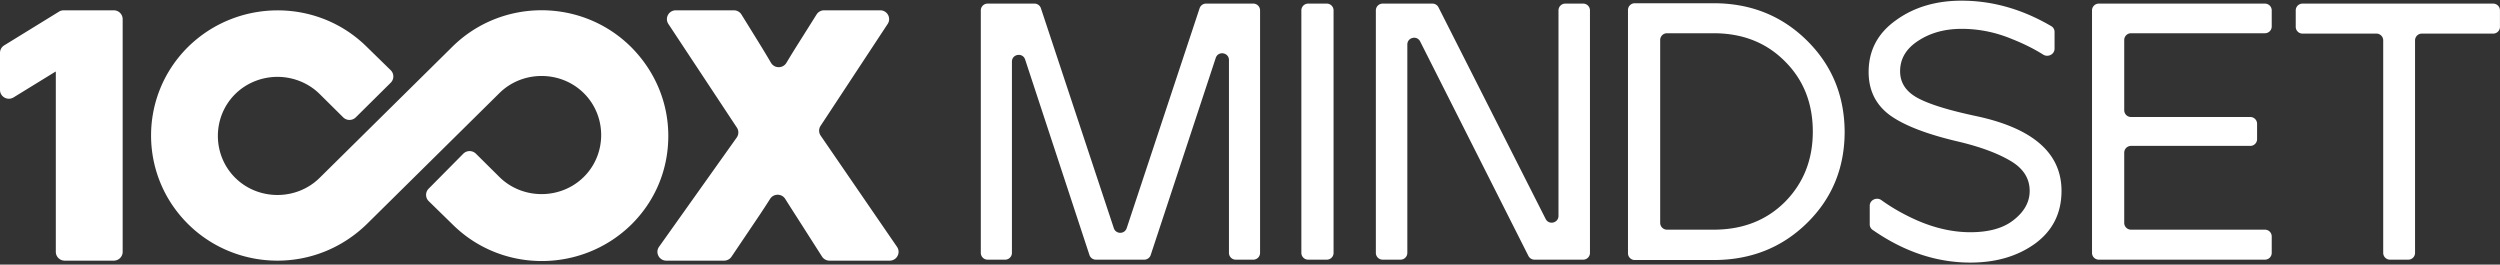
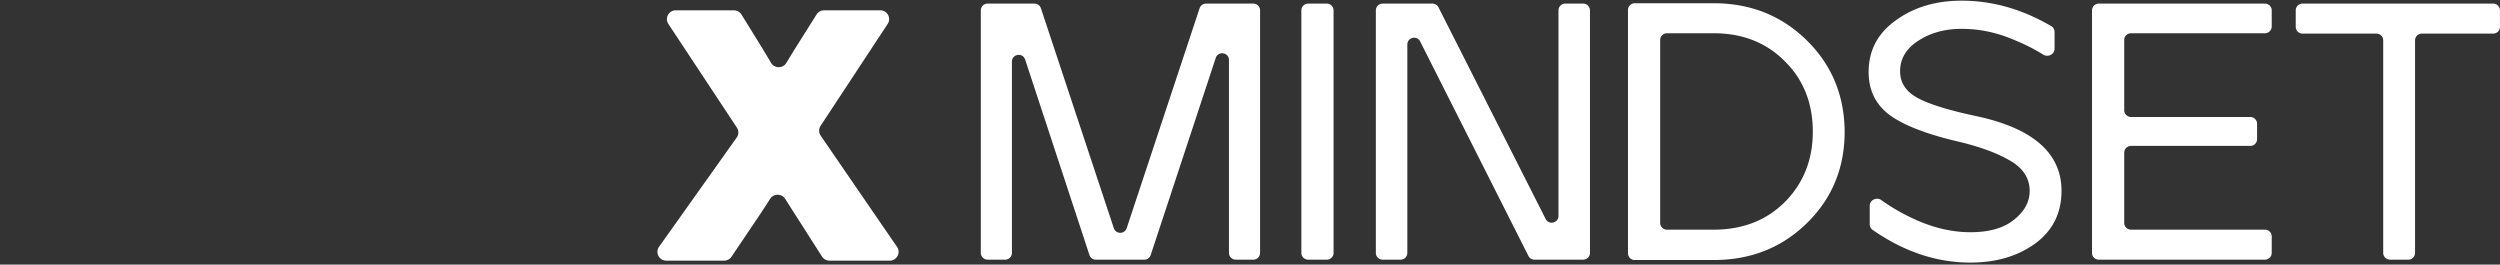
<svg xmlns="http://www.w3.org/2000/svg" width="718" height="76" fill="none">
  <rect width="100%" height="100%" fill="#333333" stroke="none" />
-   <path fill="#fff" d="M123.103 54.195a2.516 2.516 0 0 0 .03 3.577l6.868 6.707c14.175 14.05 37.161 13.924 51.336 0 6.896-6.835 10.6-15.822 10.6-25.442 0-9.62-3.832-18.607-10.6-25.442-14.175-14.177-37.289-14.177-51.464-.127L91.818 51.062c-6.64 6.582-17.623 6.582-24.263 0-6.64-6.582-6.64-17.468 0-24.05 3.32-3.291 7.79-4.937 12.131-4.937 4.342 0 8.812 1.646 12.132 4.937l6.75 6.69a2.57 2.57 0 0 0 3.612 0l10.039-9.95a2.517 2.517 0 0 0-.014-3.593l-6.851-6.691c-14.174-14.05-37.16-13.924-51.336 0-14.175 14.05-14.175 36.834 0 50.885 7.024 6.962 16.346 10.506 25.668 10.506 9.323 0 18.517-3.544 25.668-10.506l38.056-37.594c6.64-6.582 17.623-6.582 24.263 0 3.193 3.164 4.981 7.468 4.981 12.025s-1.788 8.86-4.981 12.025c-6.64 6.582-17.623 6.582-24.263 0l-6.733-6.674a2.57 2.57 0 0 0-3.629.017l-9.945 10.043zM32.675 2.962a2.543 2.543 0 0 1 2.554 2.532v66.833c0 1.398-1.144 2.532-2.554 2.532h-14.09c-1.411 0-2.555-1.134-2.555-2.532V20.648a.074.074 0 0 0-.114-.063L3.9 27.972C2.2 29.018 0 27.805 0 25.821V15.179c0-.876.456-1.69 1.207-2.151l15.74-9.685a2.57 2.57 0 0 1 1.348-.381h14.38z" />
  <path fill="#fff" d="M191.37 74.859c-2.07 0-3.28-2.313-2.088-3.99l22.305-31.372a2.515 2.515 0 0 0 .049-2.846L191.957 6.88c-1.113-1.684.105-3.919 2.136-3.919h16.675c.888 0 1.713.457 2.177 1.208l5.046 8.153a307.604 307.604 0 0 1 3.445 5.718c.986 1.671 3.42 1.673 4.418.008a258.09 258.09 0 0 1 3.528-5.726l5.14-8.17a2.56 2.56 0 0 1 2.167-1.191h16.114c2.028 0 3.247 2.231 2.138 3.915l-19.274 29.27a2.514 2.514 0 0 0 .028 2.807l21.932 31.949c1.154 1.68-.06 3.956-2.111 3.956h-17.28a2.56 2.56 0 0 1-2.158-1.178l-7.134-11.175a643.871 643.871 0 0 1-3.429-5.382c-1.002-1.59-3.335-1.588-4.344-.003a216.928 216.928 0 0 1-3.521 5.385l-7.566 11.227a2.56 2.56 0 0 1-2.124 1.126h-16.59zm495.035-.286a1.947 1.947 0 0 1-1.947-1.946v-61.03a1.947 1.947 0 0 0-1.948-1.946h-21.227a1.947 1.947 0 0 1-1.948-1.947V2.983c0-1.075.872-1.947 1.948-1.947h54.759c1.075 0 1.947.872 1.947 1.947v4.721a1.947 1.947 0 0 1-1.947 1.947H695.55a1.947 1.947 0 0 0-1.947 1.946v61.03a1.947 1.947 0 0 1-1.948 1.947h-5.25zm-83.629 0a1.947 1.947 0 0 1-1.948-1.946V2.983c0-1.075.872-1.947 1.948-1.947h47.716c1.076 0 1.948.872 1.948 1.947v4.616a1.947 1.947 0 0 1-1.948 1.946h-38.466a1.947 1.947 0 0 0-1.948 1.947v20.164c0 1.075.872 1.947 1.948 1.947h34.262c1.075 0 1.947.871 1.947 1.946v4.406a1.947 1.947 0 0 1-1.947 1.947h-34.262a1.947 1.947 0 0 0-1.948 1.946v20.165c0 1.075.872 1.946 1.948 1.946h38.466c1.076 0 1.948.872 1.948 1.947v4.721a1.947 1.947 0 0 1-1.948 1.947h-47.716zm-36.882.841c-9.727 0-19.091-3.134-28.092-9.403a1.915 1.915 0 0 1-.815-1.574v-5.338c0-1.67 1.996-2.598 3.351-1.62 3.005 2.17 6.373 4.086 10.104 5.75 5.256 2.31 10.406 3.466 15.452 3.466 5.396 0 9.566-1.19 12.509-3.572 3.013-2.381 4.52-5.148 4.52-8.3 0-3.641-1.892-6.547-5.677-8.719-3.714-2.17-8.689-3.992-14.926-5.462-8.97-2.102-15.487-4.623-19.551-7.564-4.065-3.012-6.097-7.144-6.097-12.397 0-6.163 2.593-11.1 7.778-14.812 5.186-3.782 11.493-5.673 18.921-5.673 8.847 0 17.434 2.44 25.761 7.318.586.343.939.975.939 1.654v4.824c0 1.616-1.882 2.559-3.251 1.7-2.64-1.66-5.621-3.147-8.943-4.465-4.695-1.961-9.53-2.942-14.506-2.942-4.835 0-9.005 1.156-12.509 3.467-3.433 2.241-5.15 5.147-5.15 8.72 0 3.291 1.682 5.847 5.045 7.668 3.364 1.821 9.04 3.572 17.029 5.253 16.188 3.502 24.282 10.645 24.282 21.43 0 6.374-2.523 11.417-7.569 15.128-5.045 3.642-11.247 5.463-18.605 5.463zm-96.391-.734a1.947 1.947 0 0 1-1.947-1.947V2.878c0-1.075.872-1.946 1.947-1.946h22.65c10.581 0 19.481 3.536 26.699 10.61s10.862 15.828 10.932 26.263c0 10.436-3.609 19.19-10.827 26.264-7.218 7.073-16.153 10.61-26.804 10.61h-22.65zm7.303-10.667c0 1.075.872 1.947 1.948 1.947h13.399c8.339 0 15.171-2.662 20.497-7.984 5.326-5.393 7.989-12.117 7.989-20.17 0-8.195-2.698-14.953-8.094-20.276-5.326-5.323-12.123-7.984-20.392-7.984h-13.399a1.947 1.947 0 0 0-1.948 1.947v52.52zm-79.713 10.56a1.947 1.947 0 0 1-1.947-1.946V2.983c0-1.075.872-1.947 1.947-1.947h14.304c.735 0 1.407.413 1.738 1.068l30.778 60.78c.925 1.827 3.685 1.17 3.685-.88V2.983c0-1.075.872-1.947 1.948-1.947h5.144c1.076 0 1.948.872 1.948 1.947v69.644a1.947 1.947 0 0 1-1.948 1.947h-13.987a1.948 1.948 0 0 1-1.739-1.07L407.872 11.91c-.924-1.83-3.687-1.173-3.687.877v59.839a1.947 1.947 0 0 1-1.947 1.947h-5.145zm-21.394 0a1.947 1.947 0 0 1-1.948-1.946V2.983c0-1.075.872-1.947 1.948-1.947h5.354c1.076 0 1.948.872 1.948 1.947v69.644a1.947 1.947 0 0 1-1.948 1.947h-5.354zm-92.063 0a1.947 1.947 0 0 1-1.948-1.946V2.983c0-1.075.872-1.947 1.948-1.947H297.1c.84 0 1.585.538 1.849 1.334l20.94 63.16c.589 1.78 3.108 1.78 3.697 0l20.94-63.16a1.947 1.947 0 0 1 1.848-1.334h13.57c1.076 0 1.948.872 1.948 1.947v69.644a1.947 1.947 0 0 1-1.948 1.947h-5.04a1.947 1.947 0 0 1-1.947-1.947V17.25c0-2.212-3.104-2.71-3.798-.61l-18.676 56.597a1.948 1.948 0 0 1-1.85 1.337h-13.895c-.841 0-1.587-.54-1.85-1.34L294.421 17.1c-.691-2.102-3.798-1.605-3.798.607v54.921a1.947 1.947 0 0 1-1.947 1.947h-5.04z" />
</svg>